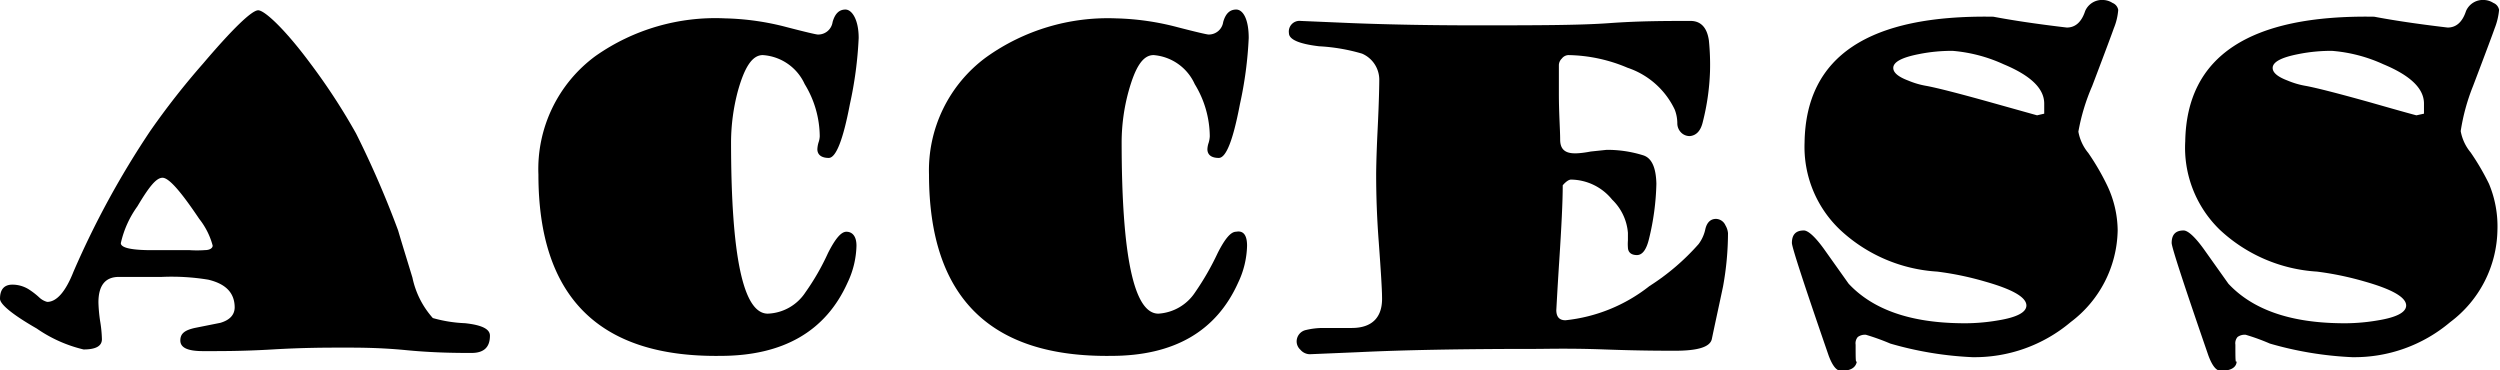
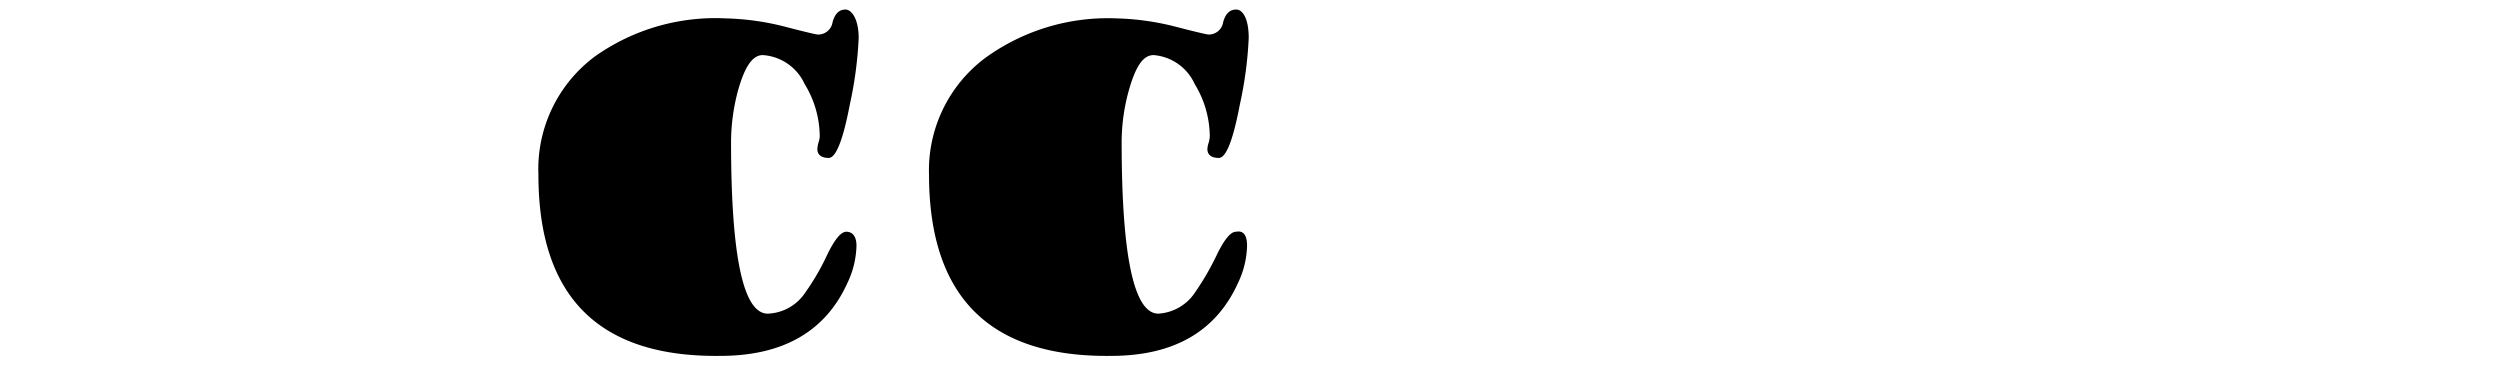
<svg xmlns="http://www.w3.org/2000/svg" viewBox="0 0 136.14 20.17">
  <g id="レイヤー_2" data-name="レイヤー 2">
    <g id="レイヤー_1-2" data-name="レイヤー 1">
-       <path d="M26.68,18.28c0,.63-.33.94-1,.94s-2,0-3.54-.15-2.75-.14-3.54-.14-2.09,0-3.77.1-2.94.09-3.78.09-1.23-.19-1.23-.58.26-.56.78-.68L12,17.58c.51-.15.77-.43.78-.83,0-.79-.47-1.29-1.44-1.52a12.32,12.32,0,0,0-2.54-.15H6.47c-.74,0-1.11.47-1.11,1.39a8.46,8.46,0,0,0,.09,1,6.86,6.86,0,0,1,.1,1c0,.37-.32.56-1,.56A7.52,7.52,0,0,1,2,17.89c-1.36-.78-2-1.33-2-1.62,0-.51.23-.77.68-.77a1.7,1.7,0,0,1,.86.24,4,4,0,0,1,.6.46,1,1,0,0,0,.43.24c.51,0,1-.55,1.43-1.64A48,48,0,0,1,8.19,7.12a41.78,41.78,0,0,1,2.87-3.66c1.64-1.93,2.66-2.9,3-2.9s1.44,1,2.86,2.92a33.71,33.71,0,0,1,2.47,3.79,52.38,52.38,0,0,1,2.29,5.28c.25.85.52,1.71.78,2.57a4.77,4.77,0,0,0,1.11,2.2,7.46,7.46,0,0,0,1.75.28C26.25,17.7,26.68,17.92,26.68,18.28ZM10.85,11.92c-1-1.49-1.65-2.24-2-2.24s-.75.52-1.37,1.56a5.45,5.45,0,0,0-.9,2c0,.23.47.36,1.42.38l1.72,0,.57,0a6.2,6.2,0,0,0,.87,0c.29,0,.43-.13.42-.25A4,4,0,0,0,10.85,11.92Z" />
      <path d="M46.64,13.38a4.91,4.91,0,0,1-.48,2c-1.19,2.66-3.51,4-6.94,4q-9.9.12-9.9-9.87a7.64,7.64,0,0,1,3.11-6.46A11.35,11.35,0,0,1,39.49,1a14.38,14.38,0,0,1,3.36.48c1,.26,1.6.4,1.68.4a.79.79,0,0,0,.81-.68c.13-.46.36-.68.7-.68s.72.52.72,1.55a21.11,21.11,0,0,1-.48,3.61c-.38,2-.77,2.92-1.15,2.92s-.62-.16-.62-.48a1.57,1.57,0,0,1,.06-.35,1.18,1.18,0,0,0,.07-.35,5.52,5.52,0,0,0-.82-2.84A2.7,2.7,0,0,0,41.54,3c-.58,0-1,.66-1.37,2a11,11,0,0,0-.36,2.7c0,6.26.66,9.38,2,9.38a2.56,2.56,0,0,0,2.05-1.16,13,13,0,0,0,1.23-2.14c.39-.77.71-1.16,1-1.16S46.64,12.82,46.64,13.38Z" />
      <path d="M67.91,13.38a4.91,4.91,0,0,1-.48,2q-1.79,4-6.93,4-9.9.12-9.91-9.87A7.64,7.64,0,0,1,53.7,3.12,11.38,11.38,0,0,1,60.77,1a14.38,14.38,0,0,1,3.35.48c1,.26,1.61.4,1.69.4a.79.79,0,0,0,.8-.68c.13-.46.36-.68.71-.68S68,1,68,2.07a21.11,21.11,0,0,1-.48,3.61c-.38,2-.76,2.92-1.15,2.92s-.62-.16-.62-.48a1.24,1.24,0,0,1,.07-.35,1.49,1.49,0,0,0,.06-.35,5.52,5.52,0,0,0-.82-2.84A2.69,2.69,0,0,0,62.82,3c-.59,0-1,.66-1.37,2a10.6,10.6,0,0,0-.37,2.7c0,6.26.67,9.38,2,9.38a2.58,2.58,0,0,0,2-1.16,14.64,14.64,0,0,0,1.23-2.14c.39-.77.71-1.16,1-1.16C67.72,12.54,67.91,12.82,67.91,13.38Z" />
-       <path d="M94.1,12.7a16.39,16.39,0,0,1-.27,2.9c-.21,1-.41,1.9-.61,2.86-.09.43-.74.64-2,.64-.66,0-1.94,0-3.84-.07S84.25,19,83.58,19c-4,0-7.18.06-9.64.18l-2.62.11a.69.69,0,0,1-.51-.25.61.61,0,0,1-.2-.44.64.64,0,0,1,.51-.63,4,4,0,0,1,.91-.11l1.58,0c1.14,0,1.69-.61,1.65-1.7q0-.54-.18-3c-.1-1.3-.14-2.53-.14-3.67,0,0,0-.83.08-2.44s.09-2.52.09-2.74a1.55,1.55,0,0,0-.94-1.39,10.13,10.13,0,0,0-2.34-.4c-1.09-.13-1.64-.37-1.64-.72a.58.58,0,0,1,.64-.66l2.82.12q3.12.12,6.62.12c3.26,0,5.72,0,7.36-.12s3.12-.12,4.43-.12c.55,0,.9.35,1,1.07a13.2,13.2,0,0,1,.06,1.69,12.81,12.81,0,0,1-.39,2.73c-.11.48-.34.74-.7.78a.65.65,0,0,1-.46-.17.71.71,0,0,1-.23-.54,2.1,2.1,0,0,0-.14-.73,4.38,4.38,0,0,0-2.57-2.28A8.55,8.55,0,0,0,85.42,3a.47.47,0,0,0-.37.19.51.51,0,0,0-.16.35q0,.69,0,1.53c0,1.13.07,2,.07,2.53s.27.75.81.75c.06,0,.35,0,.86-.1l.86-.09a6.54,6.54,0,0,1,2,.3c.46.15.69.67.71,1.55A13.77,13.77,0,0,1,89.8,13c-.14.59-.36.89-.66.89s-.48-.14-.49-.41a2.32,2.32,0,0,1,0-.38v-.42a2.82,2.82,0,0,0-.86-1.81,2.92,2.92,0,0,0-2.24-1.09c-.11,0-.27.1-.45.31,0,.9-.07,2.27-.19,4.12s-.16,2.74-.16,2.67c0,.37.16.56.5.56a8.86,8.86,0,0,0,4.57-1.86,12.55,12.55,0,0,0,2.68-2.29,2.07,2.07,0,0,0,.37-.83c.09-.36.29-.54.58-.54a.58.58,0,0,1,.51.35A1,1,0,0,1,94.1,12.7Z" />
-       <path d="M115.32,12.54a6.38,6.38,0,0,1-2.56,5,8.11,8.11,0,0,1-5.36,1.91,19,19,0,0,1-4.46-.74,12.56,12.56,0,0,0-1.33-.48.66.66,0,0,0-.44.12.52.52,0,0,0-.12.42c0,.76,0,1.05.07.89-.05.36-.34.54-.88.53-.24,0-.46-.29-.66-.83q-2-5.79-2-6.13c0-.46.22-.68.65-.68.22,0,.59.31,1.09,1l1.35,1.9c1.3,1.39,3.3,2.1,6,2.15a10.75,10.75,0,0,0,2.12-.15q1.55-.25,1.56-.81c0-.45-.74-.88-2.26-1.31a16.58,16.58,0,0,0-2.6-.54,8.5,8.5,0,0,1-5.28-2.27,6.22,6.22,0,0,1-1.94-4.76C98.34,3.05,101.77.8,108.55.91c1,.19,2.3.39,4,.59.46,0,.8-.29,1-.9a1,1,0,0,1,1-.6,1,1,0,0,1,.49.16.5.5,0,0,1,.31.38,3.25,3.25,0,0,1-.24,1c-.06.18-.45,1.23-1.18,3.15a11.06,11.06,0,0,0-.75,2.48,2.51,2.51,0,0,0,.54,1.16,13.24,13.24,0,0,1,1,1.71A5.82,5.82,0,0,1,115.32,12.54Zm-4-6.35V5.64c0-.81-.72-1.52-2.21-2.14a8.29,8.29,0,0,0-2.77-.73,9,9,0,0,0-1.86.18q-1.38.27-1.38.75c0,.25.26.48.82.69a4.45,4.45,0,0,0,1,.29q.9.17,3.51.9l2.5.7Z" />
-       <path d="M136,12.54a6.39,6.39,0,0,1-2.57,5,8.07,8.07,0,0,1-5.35,1.91,19.11,19.11,0,0,1-4.47-.74,11.52,11.52,0,0,0-1.32-.48.66.66,0,0,0-.44.12.52.52,0,0,0-.12.42c0,.76,0,1.05.07.89,0,.36-.34.54-.88.53-.24,0-.46-.29-.66-.83q-2-5.79-2-6.13c0-.46.22-.68.65-.68.22,0,.59.31,1.09,1l1.35,1.9c1.3,1.39,3.3,2.1,6,2.15a10.75,10.75,0,0,0,2.12-.15q1.55-.25,1.56-.81c0-.45-.75-.88-2.26-1.31a16.81,16.81,0,0,0-2.6-.54,8.5,8.5,0,0,1-5.28-2.27A6.22,6.22,0,0,1,119,7.69c.08-4.64,3.51-6.89,10.29-6.78,1,.19,2.3.39,4,.59.46,0,.8-.29,1-.9a1,1,0,0,1,1-.6,1,1,0,0,1,.49.16.5.5,0,0,1,.31.38,3.61,3.61,0,0,1-.24,1c-.06.18-.45,1.23-1.18,3.15A11.06,11.06,0,0,0,134,7.14a2.51,2.51,0,0,0,.54,1.16,13.24,13.24,0,0,1,1,1.71A6,6,0,0,1,136,12.54Zm-4-6.35V5.64c0-.81-.72-1.52-2.21-2.14A8.29,8.29,0,0,0,127,2.77a9,9,0,0,0-1.86.18q-1.38.27-1.38.75c0,.25.26.48.82.69a4.45,4.45,0,0,0,1,.29q.9.17,3.51.9c1.64.47,2.48.7,2.5.7Z" />
    </g>
  </g>
</svg>